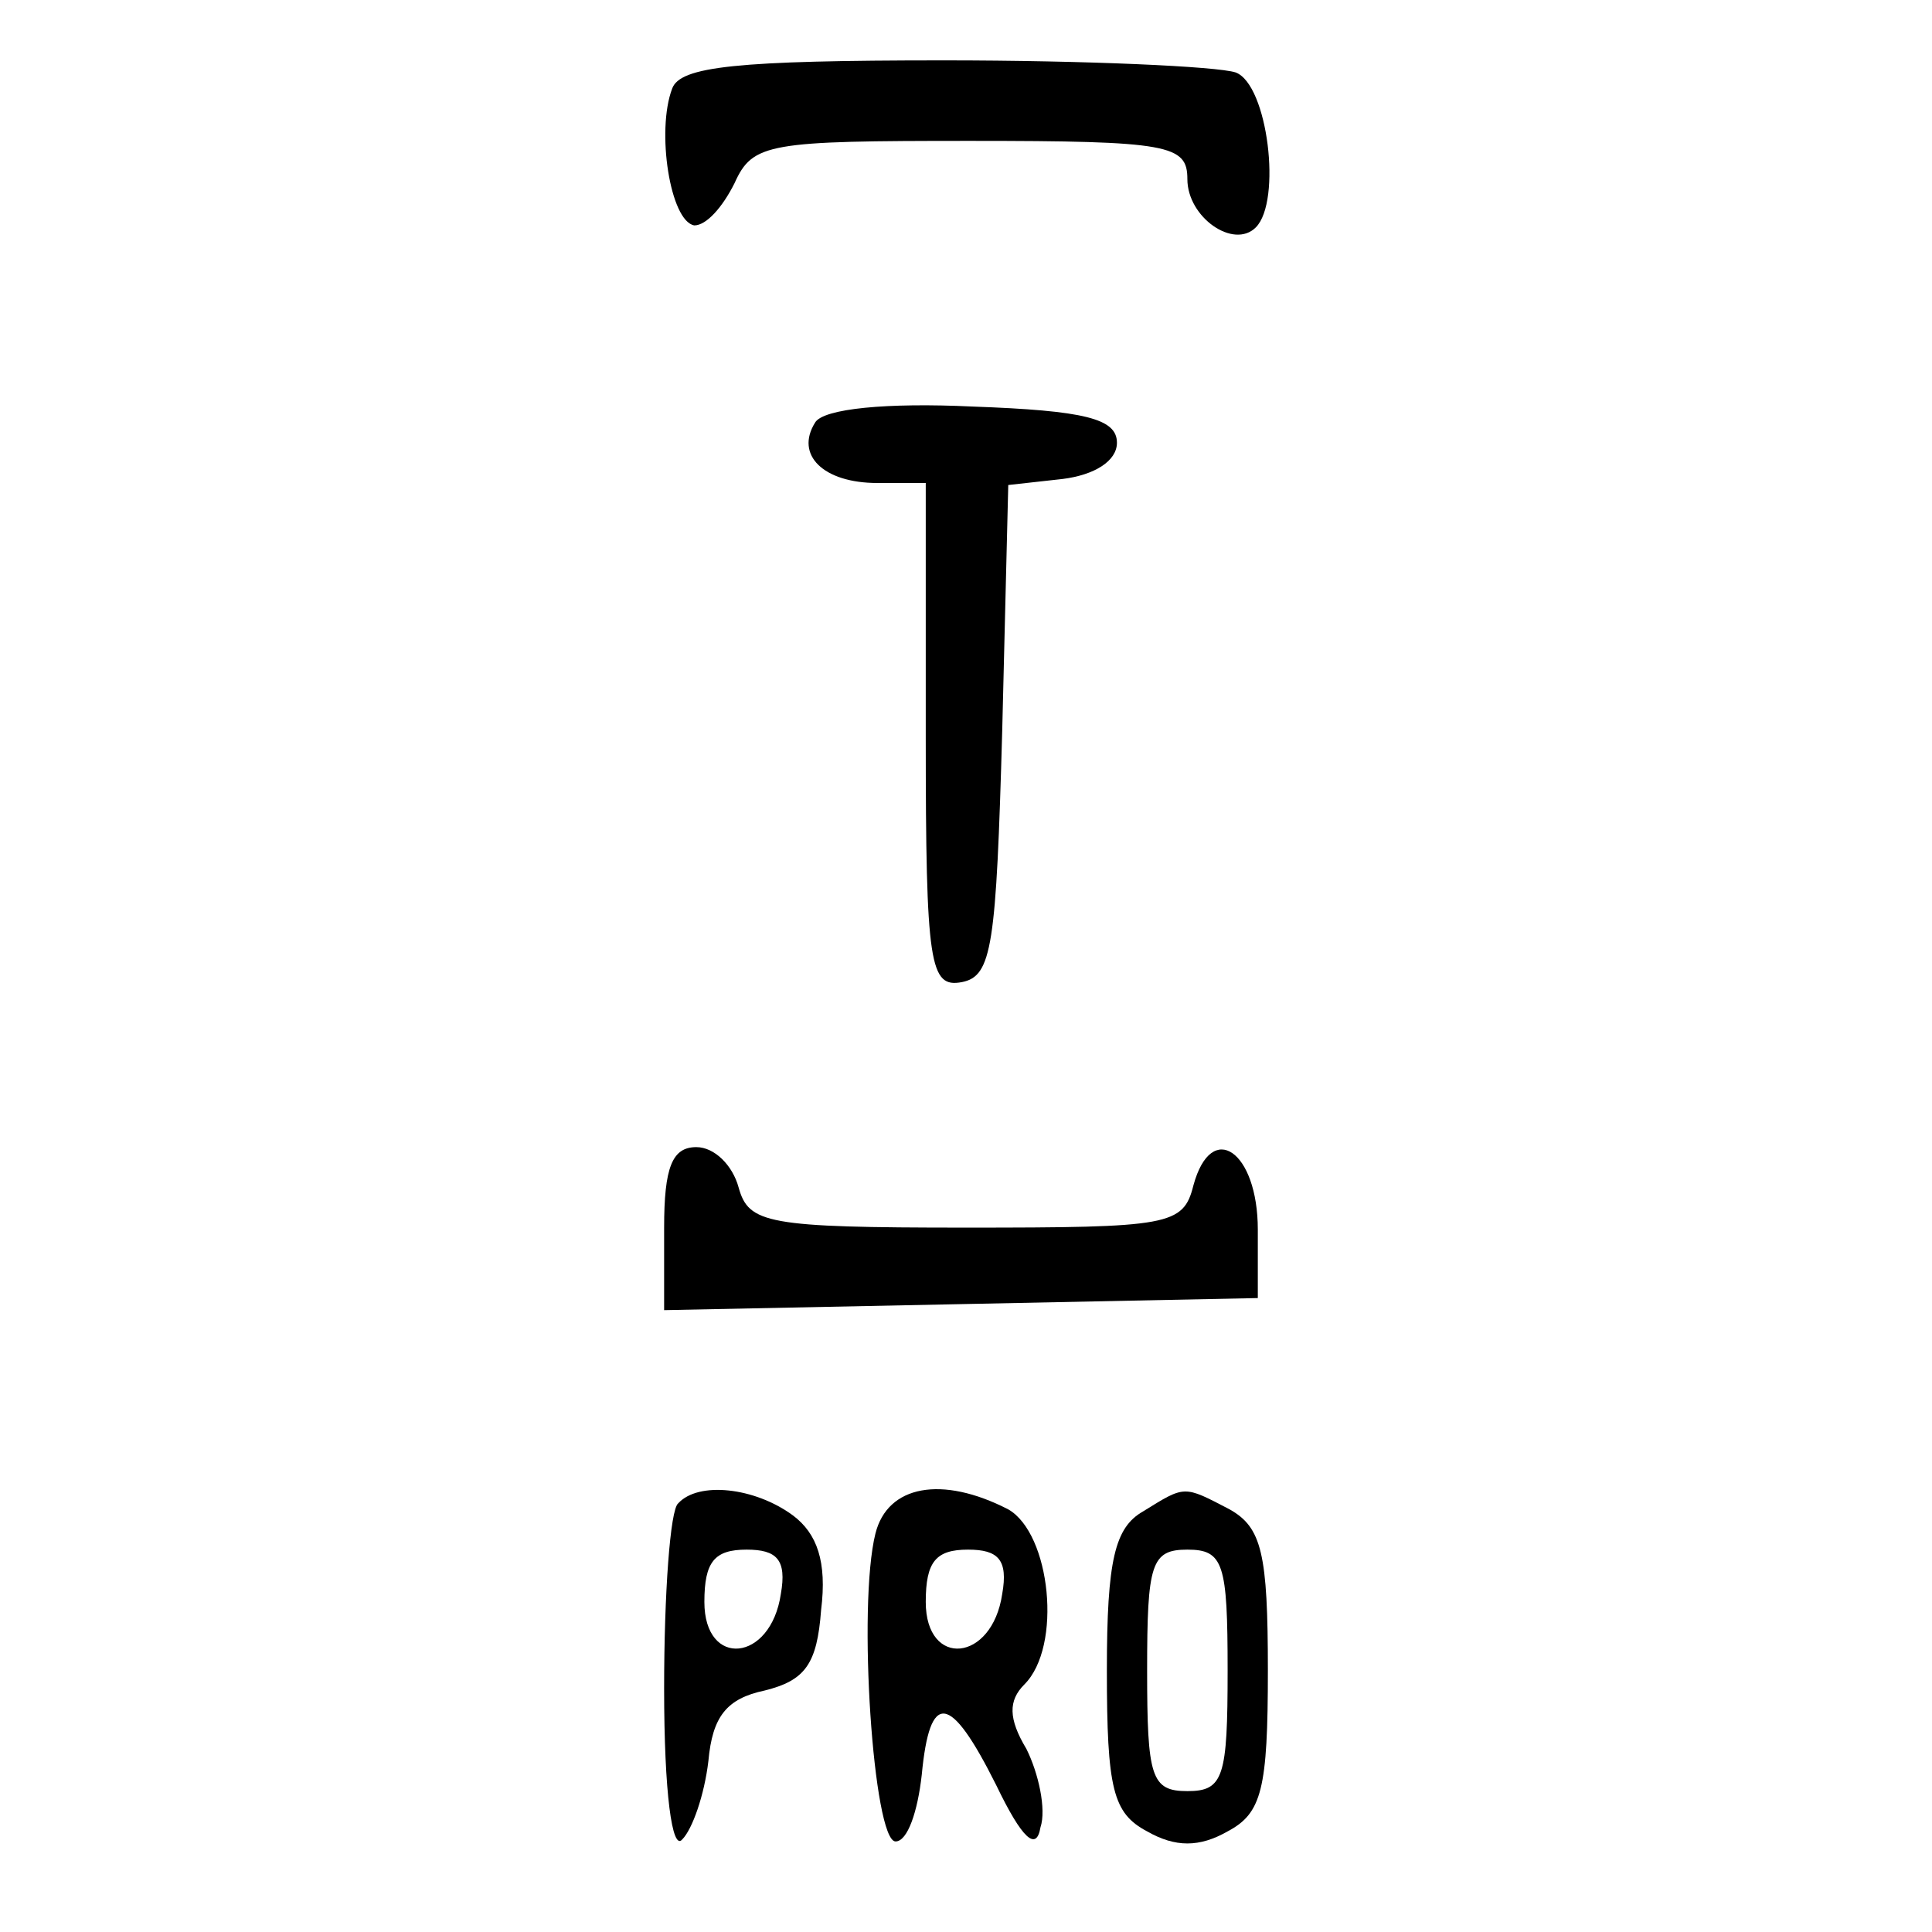
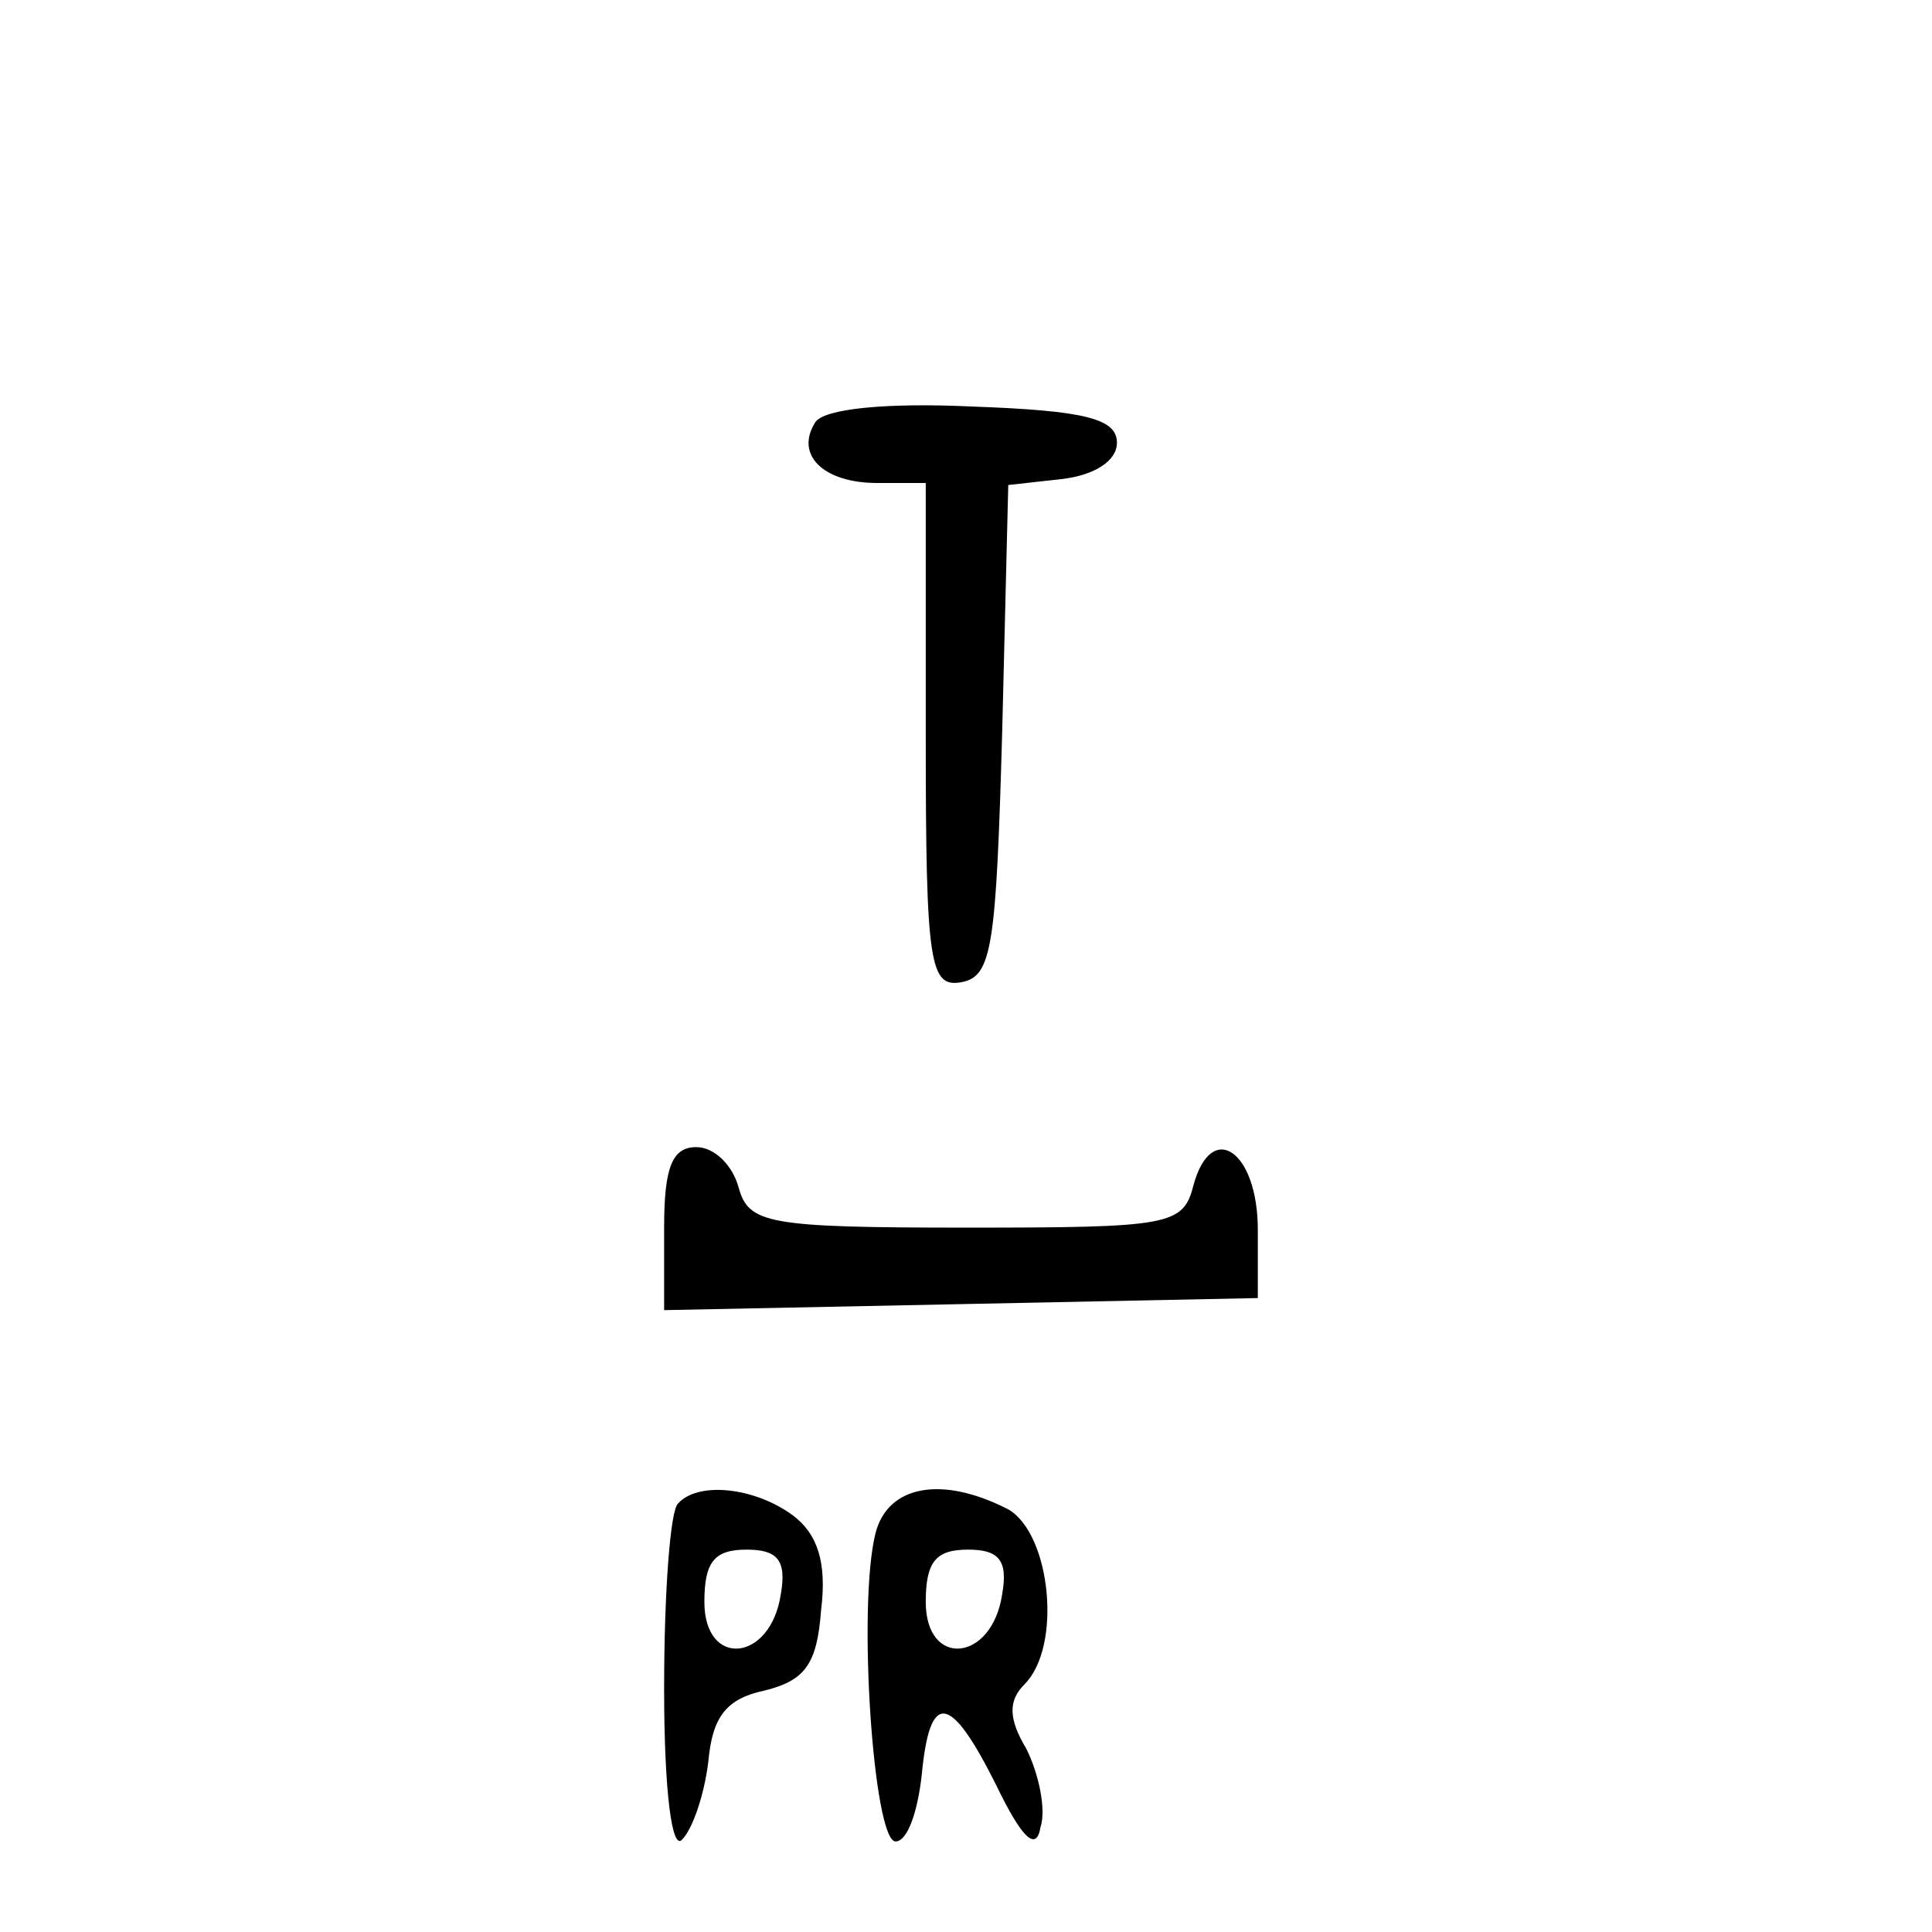
<svg xmlns="http://www.w3.org/2000/svg" version="1.0" width="96pt" height="96pt" viewBox="0 0 96 96" preserveAspectRatio="xMidYMid meet">
  <g transform="translate(0,96) scale(0.1,-0.1)" fill="#000000" stroke="none">
-     <path d="M334 916 c-8 -21 -1 -66 11 -68 6 0 14 9 20 21 9 20 17 21 117 21 99 0 108 -2 108 -19 0 -19 23 -35 34 -24 13 13 6 71 -10 77 -9 3 -74 6 -145 6 -103 0 -131 -3 -135 -14z" />
    <path d="M405 750 c-10 -16 4 -30 31 -30 l24 0 0 -126 c0 -114 2 -125 18 -122 15 3 17 18 20 125 l3 122 27 3 c16 2 27 9 27 18 0 12 -16 16 -72 18 -42 2 -74 -1 -78 -8z" />
    <path d="M330 350 l0 -41 148 3 147 3 0 34 c0 39 -23 55 -32 22 -5 -20 -12 -21 -113 -21 -99 0 -108 2 -113 20 -3 11 -12 20 -21 20 -12 0 -16 -10 -16 -40z" />
    <path d="M337 213 c-4 -3 -7 -45 -7 -92 0 -52 4 -81 9 -75 5 5 11 22 13 39 2 22 9 31 28 35 20 5 26 13 28 40 3 24 -2 38 -14 47 -19 14 -47 17 -57 6z m51 -45 c-5 -34 -38 -37 -38 -4 0 20 5 26 21 26 15 0 20 -5 17 -22z" />
    <path d="M435 198 c-9 -36 -1 -153 10 -153 6 0 11 15 13 33 4 42 14 41 37 -5 13 -27 20 -33 22 -21 3 9 -1 27 -7 39 -9 15 -9 24 -1 32 19 19 13 75 -8 87 -33 17 -60 12 -66 -12z m63 -30 c-5 -34 -38 -37 -38 -4 0 20 5 26 21 26 15 0 20 -5 17 -22z" />
-     <path d="M568 209 c-14 -8 -18 -24 -18 -79 0 -59 3 -71 20 -80 14 -8 26 -8 40 0 17 9 20 21 20 80 0 58 -3 71 -19 80 -23 12 -22 12 -43 -1z m42 -79 c0 -53 -2 -60 -20 -60 -18 0 -20 7 -20 60 0 53 2 60 20 60 18 0 20 -7 20 -60z" />
  </g>
</svg>